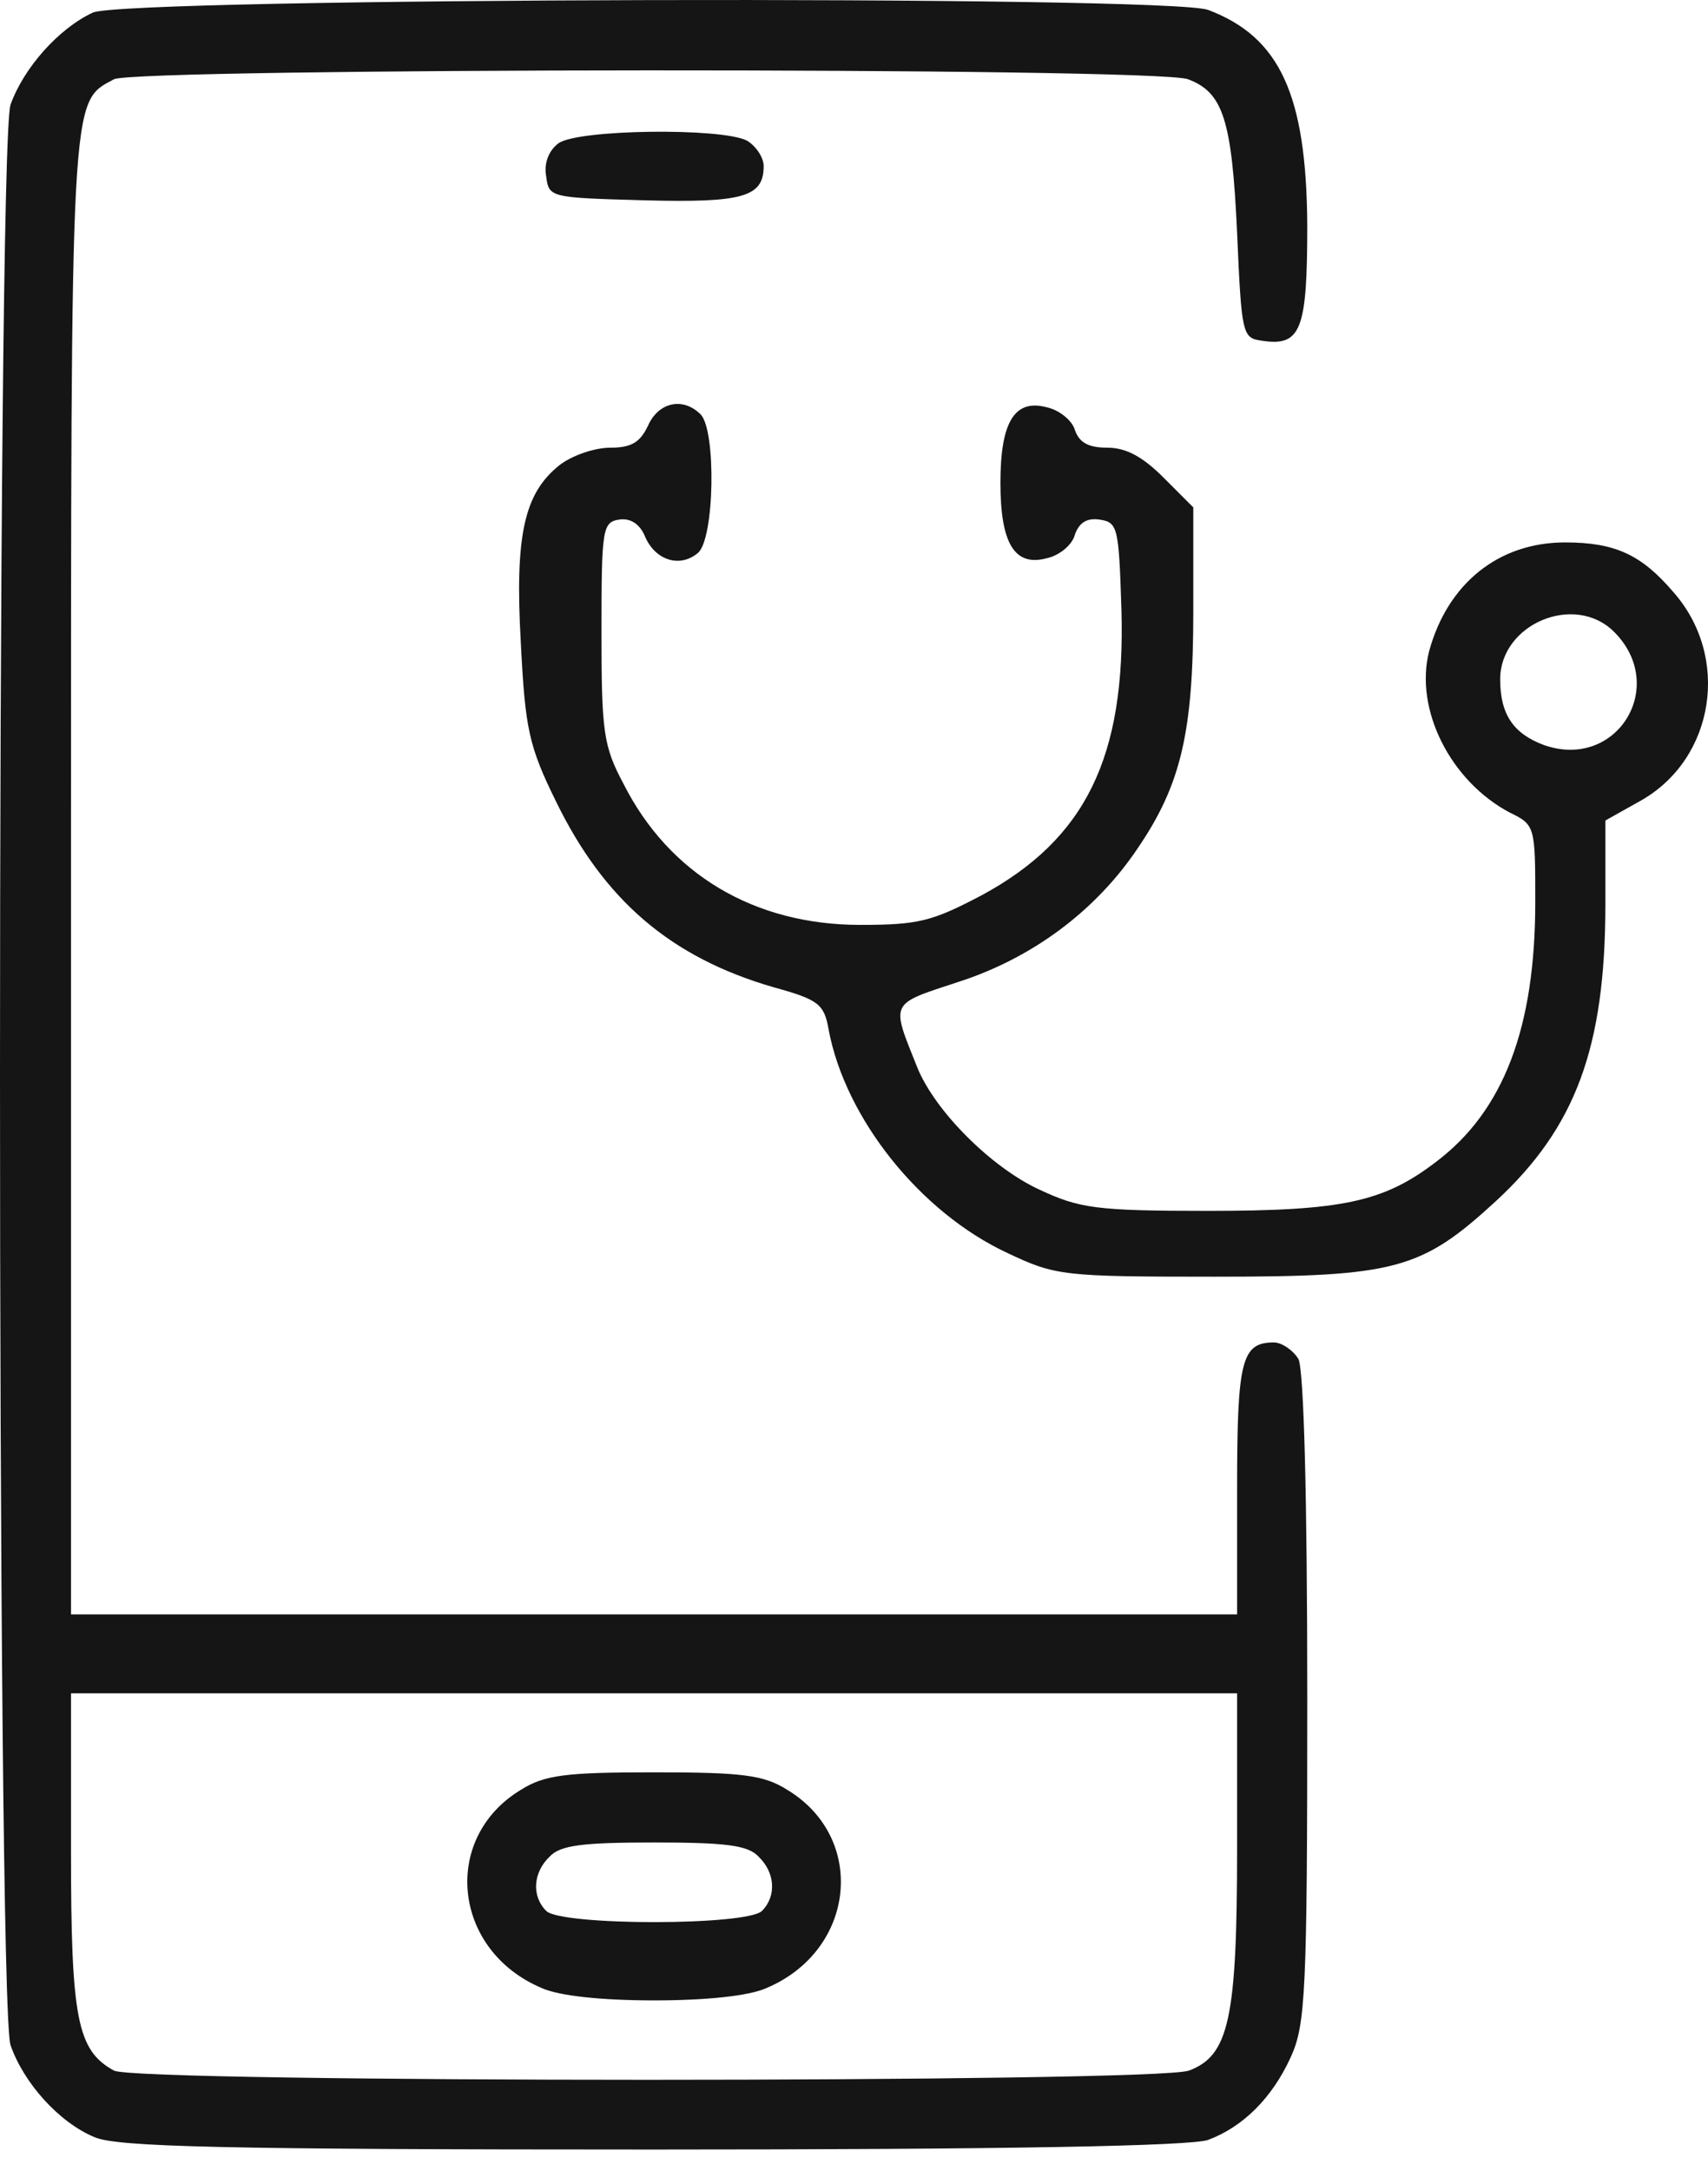
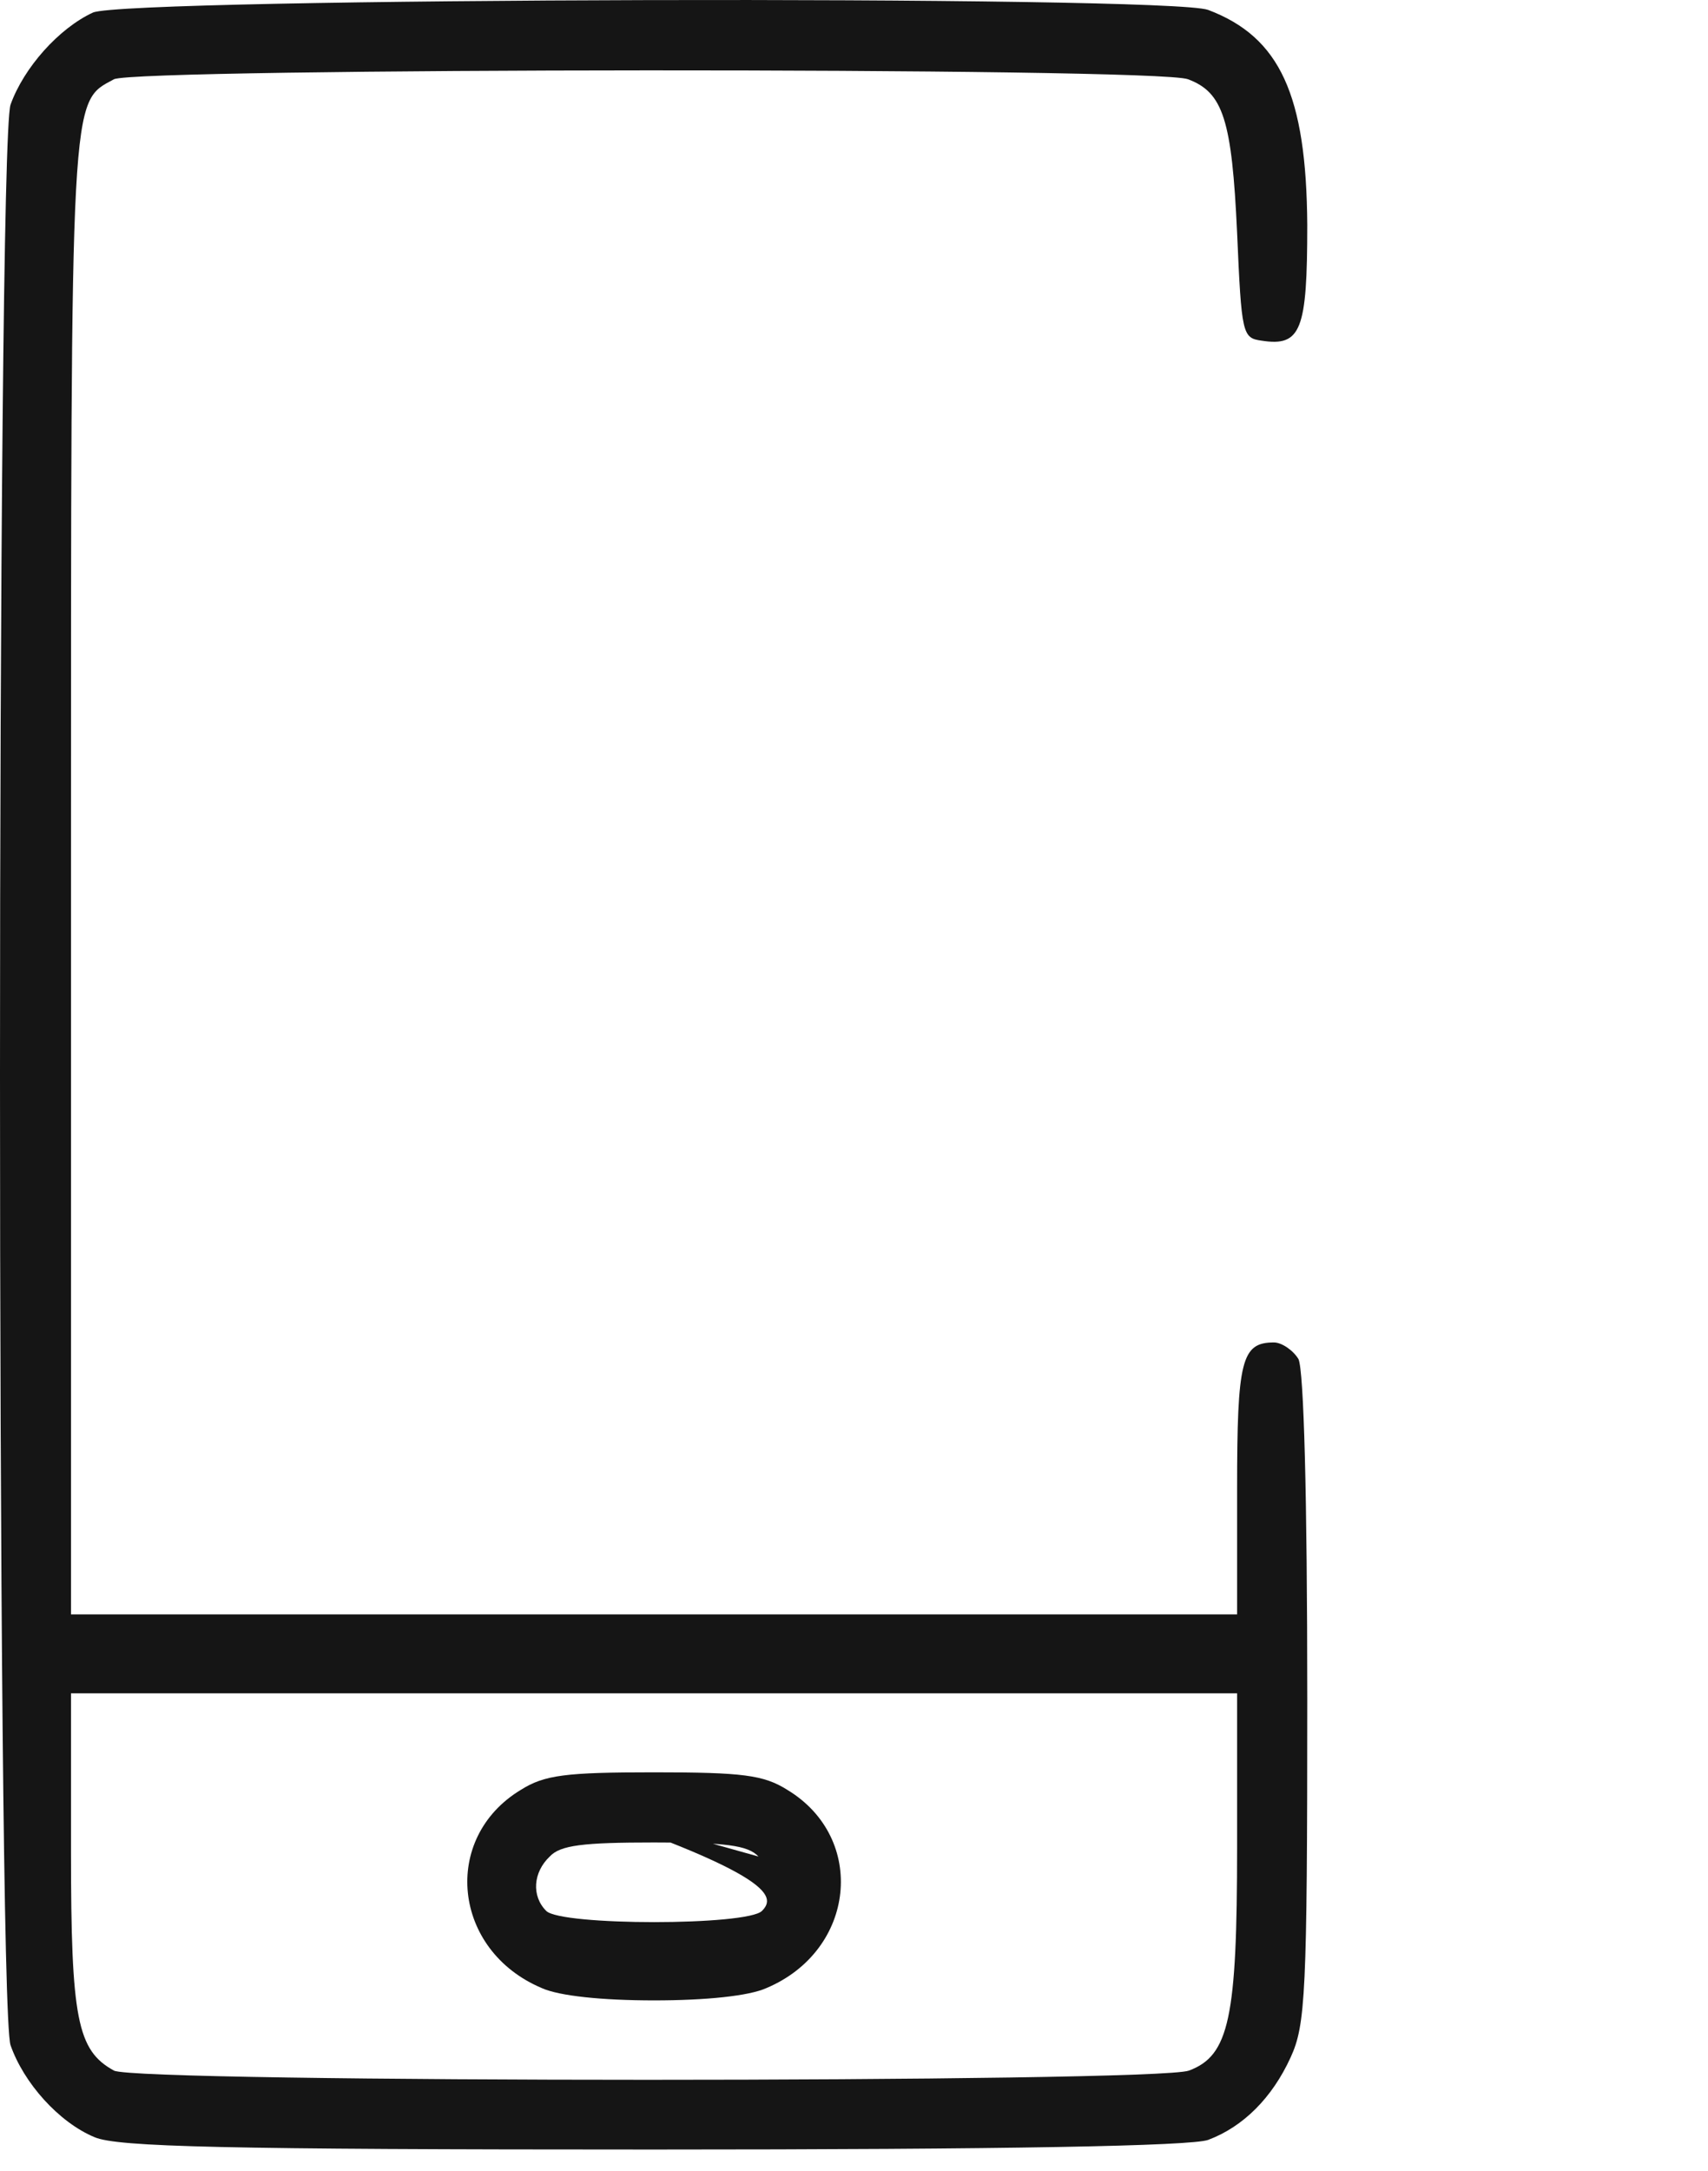
<svg xmlns="http://www.w3.org/2000/svg" width="37" height="47" viewBox="0 0 37 47" fill="none">
  <path d="M2.013 0.272C1.273 0.614 0.513 1.469 0.228 2.267C-0.076 3.178 -0.076 43.368 0.228 44.28C0.513 45.097 1.273 45.951 2.051 46.274C2.545 46.483 4.824 46.54 14.15 46.54C21.823 46.54 25.812 46.464 26.173 46.331C26.933 46.046 27.559 45.419 27.958 44.546C28.281 43.843 28.319 43.178 28.319 36.797C28.319 32.333 28.243 29.674 28.129 29.427C28.015 29.237 27.768 29.066 27.597 29.066C26.895 29.066 26.799 29.446 26.799 32.238V34.954H14.169H1.538V19C1.538 1.849 1.519 2.229 2.469 1.716C2.963 1.469 25.052 1.45 25.736 1.716C26.496 2.001 26.686 2.59 26.799 5.04C26.895 7.243 26.913 7.319 27.331 7.376C28.186 7.509 28.319 7.148 28.319 4.869C28.3 2.058 27.73 0.804 26.173 0.215C25.318 -0.107 2.754 -0.05 2.013 0.272ZM26.799 39.987C26.799 43.691 26.629 44.508 25.755 44.831C25.052 45.097 2.963 45.097 2.469 44.831C1.671 44.394 1.538 43.71 1.538 40.082V36.663H14.169H26.799V39.987Z" fill="#151515" />
-   <path d="M11.282 38.753C9.554 39.797 9.801 42.229 11.738 43.045C12.118 43.216 13.049 43.311 14.169 43.311C15.29 43.311 16.221 43.216 16.601 43.045C18.538 42.229 18.785 39.797 17.056 38.753C16.544 38.43 16.088 38.373 14.169 38.373C12.251 38.373 11.795 38.43 11.282 38.753ZM16.43 40.196C16.79 40.538 16.828 41.051 16.506 41.374C16.183 41.697 12.156 41.697 11.833 41.374C11.51 41.051 11.548 40.538 11.909 40.196C12.137 39.95 12.631 39.892 14.169 39.892C15.708 39.892 16.202 39.95 16.43 40.196Z" fill="#151515" />
-   <path d="M12.099 3.102C11.89 3.254 11.776 3.539 11.833 3.824C11.89 4.28 11.928 4.28 13.96 4.337C16.107 4.394 16.543 4.261 16.543 3.596C16.543 3.406 16.372 3.159 16.182 3.045C15.632 2.761 12.517 2.799 12.099 3.102Z" fill="#151515" />
-   <path d="M14.037 9.218C13.866 9.579 13.676 9.693 13.22 9.693C12.878 9.693 12.384 9.864 12.118 10.073C11.358 10.681 11.149 11.573 11.283 13.928C11.377 15.771 11.453 16.151 12.042 17.347C13.087 19.494 14.53 20.728 16.753 21.374C17.721 21.64 17.854 21.735 17.949 22.285C18.31 24.223 19.943 26.255 21.824 27.129C22.868 27.623 23.02 27.642 26.325 27.642C30.238 27.642 30.789 27.49 32.403 26.008C34.131 24.413 34.777 22.684 34.777 19.57V17.765L35.556 17.328C37.151 16.417 37.493 14.213 36.24 12.808C35.556 12.01 34.986 11.744 33.904 11.744C32.46 11.744 31.358 12.637 30.959 14.099C30.637 15.353 31.415 16.91 32.707 17.594C33.258 17.86 33.258 17.898 33.258 19.532C33.258 22.247 32.574 24.052 31.111 25.154C29.972 26.027 29.079 26.217 26.154 26.217C23.742 26.217 23.381 26.16 22.526 25.761C21.482 25.286 20.247 24.052 19.867 23.102C19.298 21.678 19.26 21.754 20.76 21.26C22.356 20.747 23.742 19.721 24.654 18.354C25.584 16.986 25.85 15.847 25.85 13.245V10.985L25.204 10.339C24.749 9.883 24.388 9.693 23.989 9.693C23.571 9.693 23.381 9.579 23.286 9.313C23.229 9.104 22.944 8.876 22.678 8.819C21.976 8.629 21.672 9.142 21.672 10.453C21.672 11.763 21.976 12.276 22.678 12.086C22.944 12.029 23.229 11.801 23.286 11.573C23.381 11.307 23.552 11.212 23.818 11.25C24.217 11.307 24.236 11.421 24.293 13.188C24.388 16.398 23.514 18.164 21.273 19.38C20.19 19.949 19.905 20.025 18.633 20.025C16.335 20.025 14.492 18.924 13.505 16.967C13.068 16.151 13.03 15.828 13.03 13.682C13.03 11.459 13.049 11.307 13.41 11.25C13.657 11.212 13.866 11.345 13.979 11.63C14.207 12.143 14.739 12.295 15.119 11.972C15.48 11.668 15.518 9.313 15.176 8.971C14.796 8.591 14.264 8.705 14.037 9.218ZM34.967 13.682C36.145 14.859 35.024 16.683 33.448 16.132C32.783 15.885 32.498 15.467 32.498 14.707C32.498 13.511 34.112 12.827 34.967 13.682Z" fill="#151515" />
+   <path d="M11.282 38.753C9.554 39.797 9.801 42.229 11.738 43.045C12.118 43.216 13.049 43.311 14.169 43.311C15.29 43.311 16.221 43.216 16.601 43.045C18.538 42.229 18.785 39.797 17.056 38.753C16.544 38.43 16.088 38.373 14.169 38.373C12.251 38.373 11.795 38.43 11.282 38.753ZC16.79 40.538 16.828 41.051 16.506 41.374C16.183 41.697 12.156 41.697 11.833 41.374C11.51 41.051 11.548 40.538 11.909 40.196C12.137 39.95 12.631 39.892 14.169 39.892C15.708 39.892 16.202 39.95 16.43 40.196Z" fill="#151515" />
</svg>